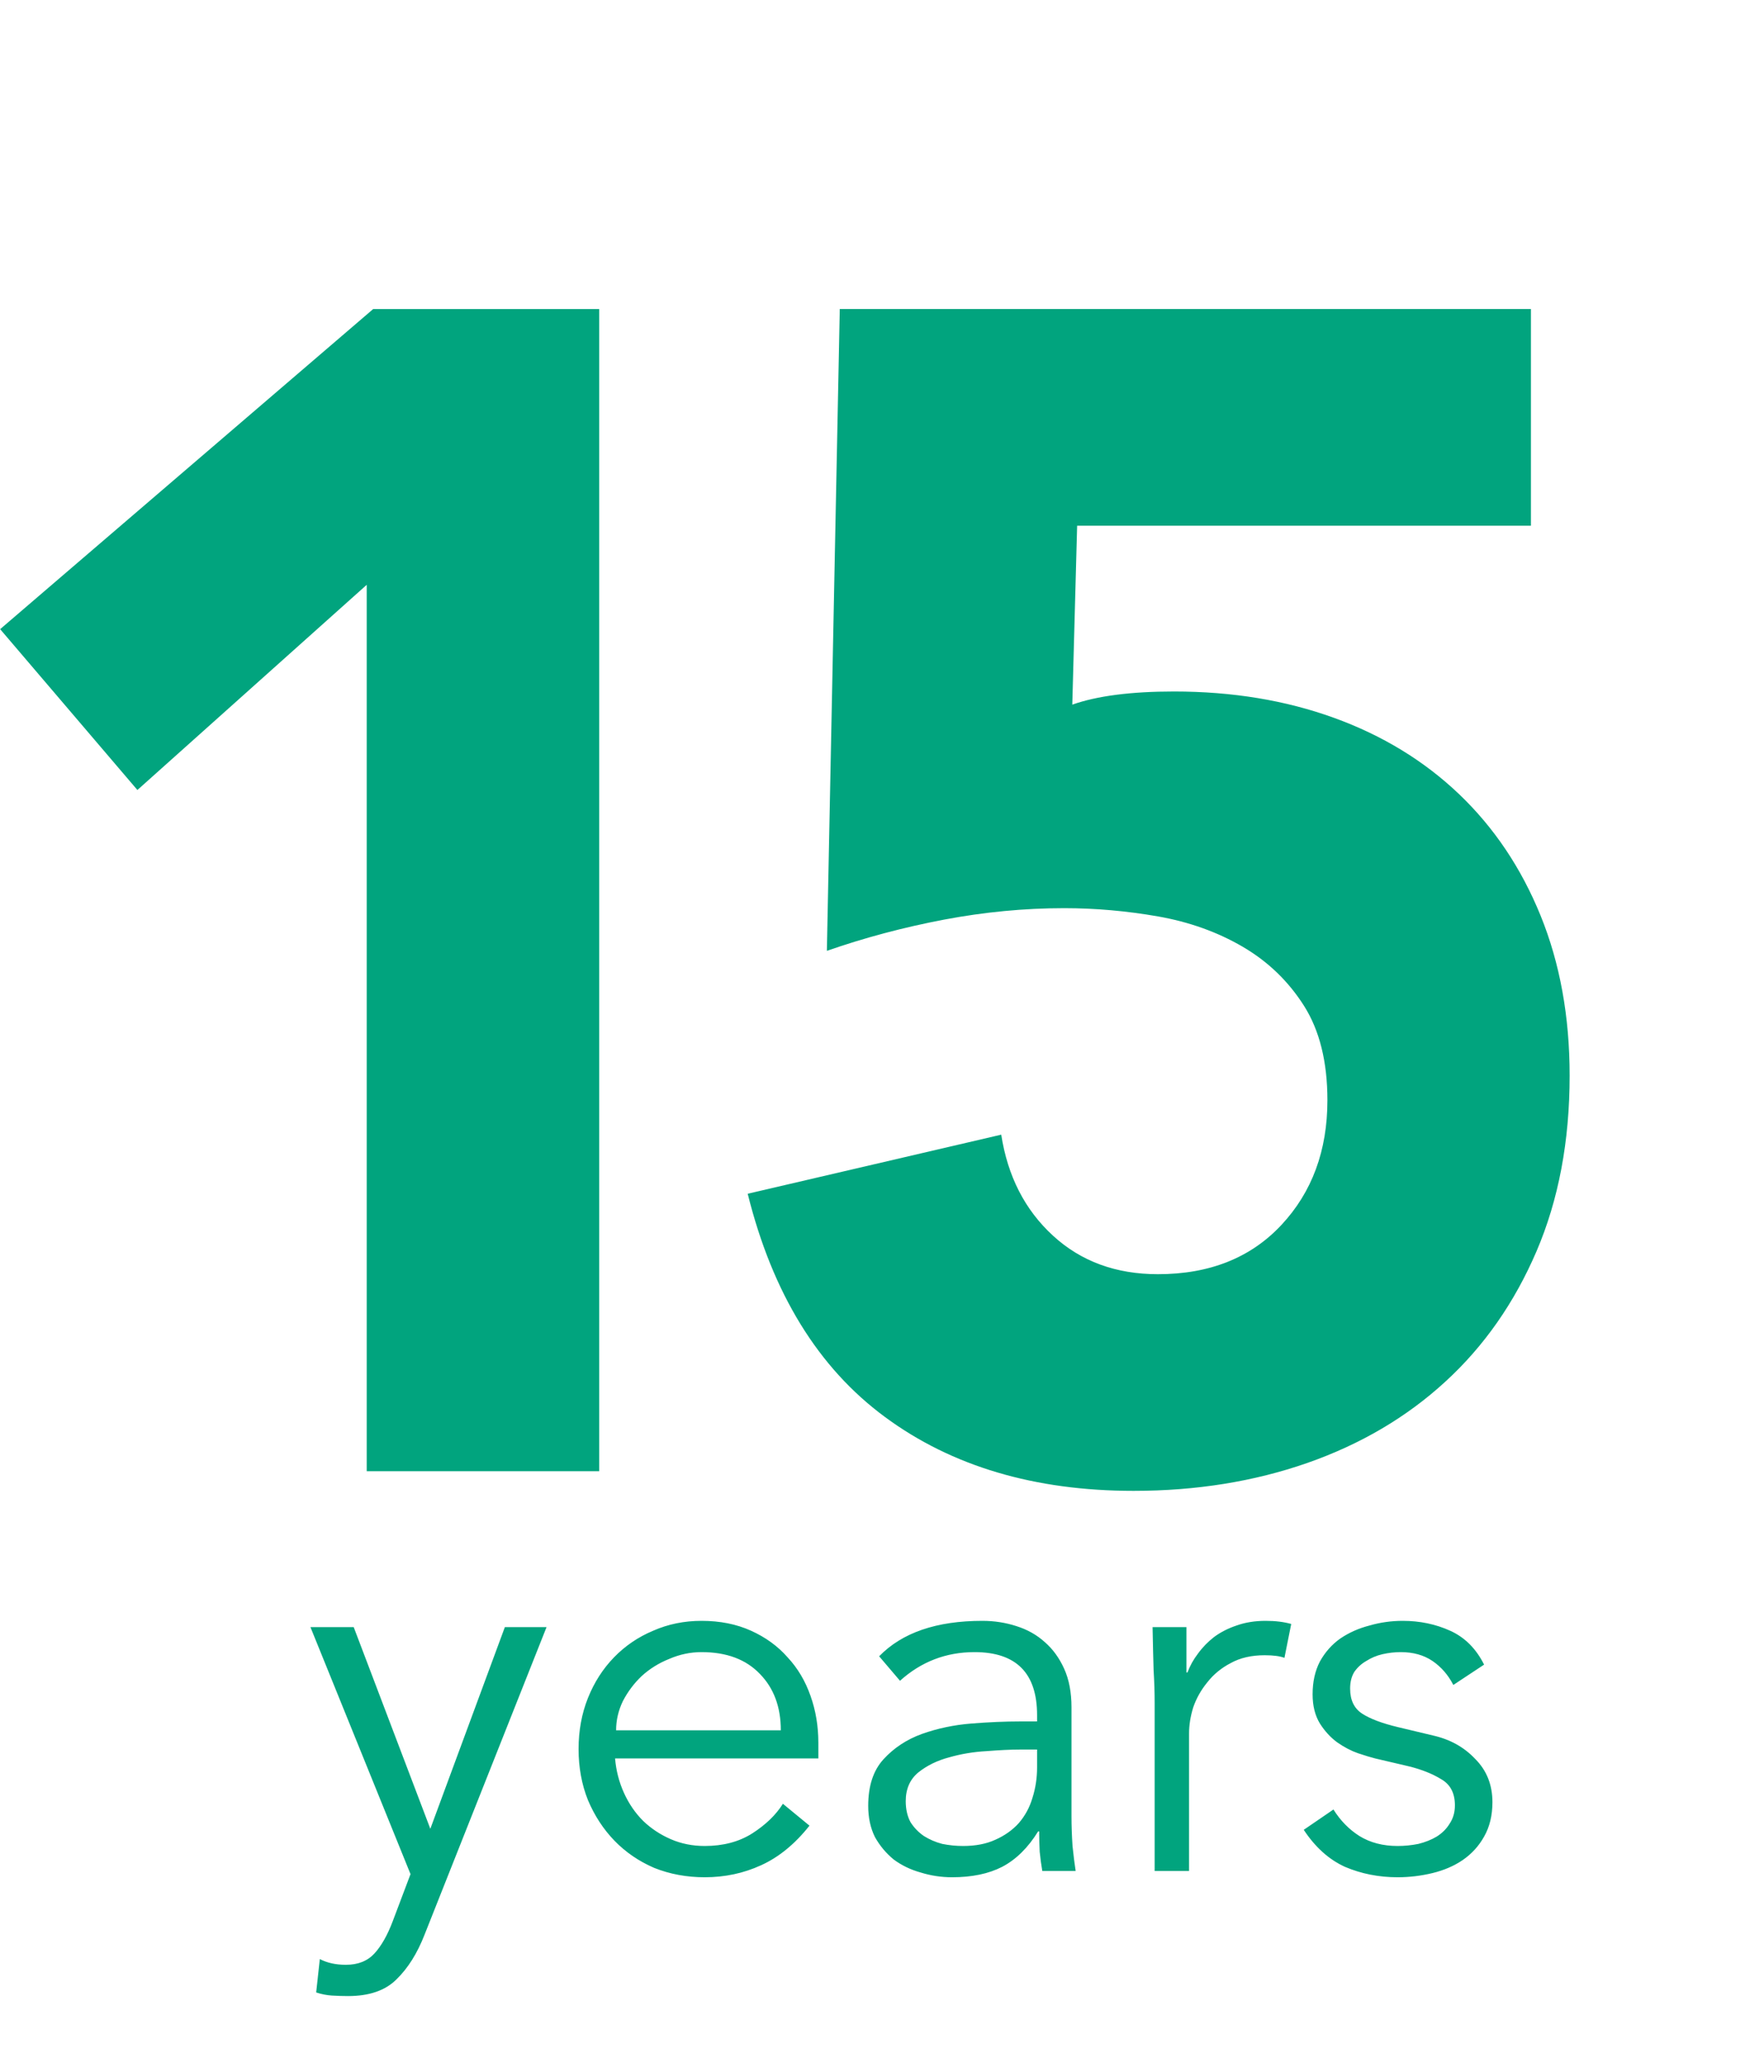
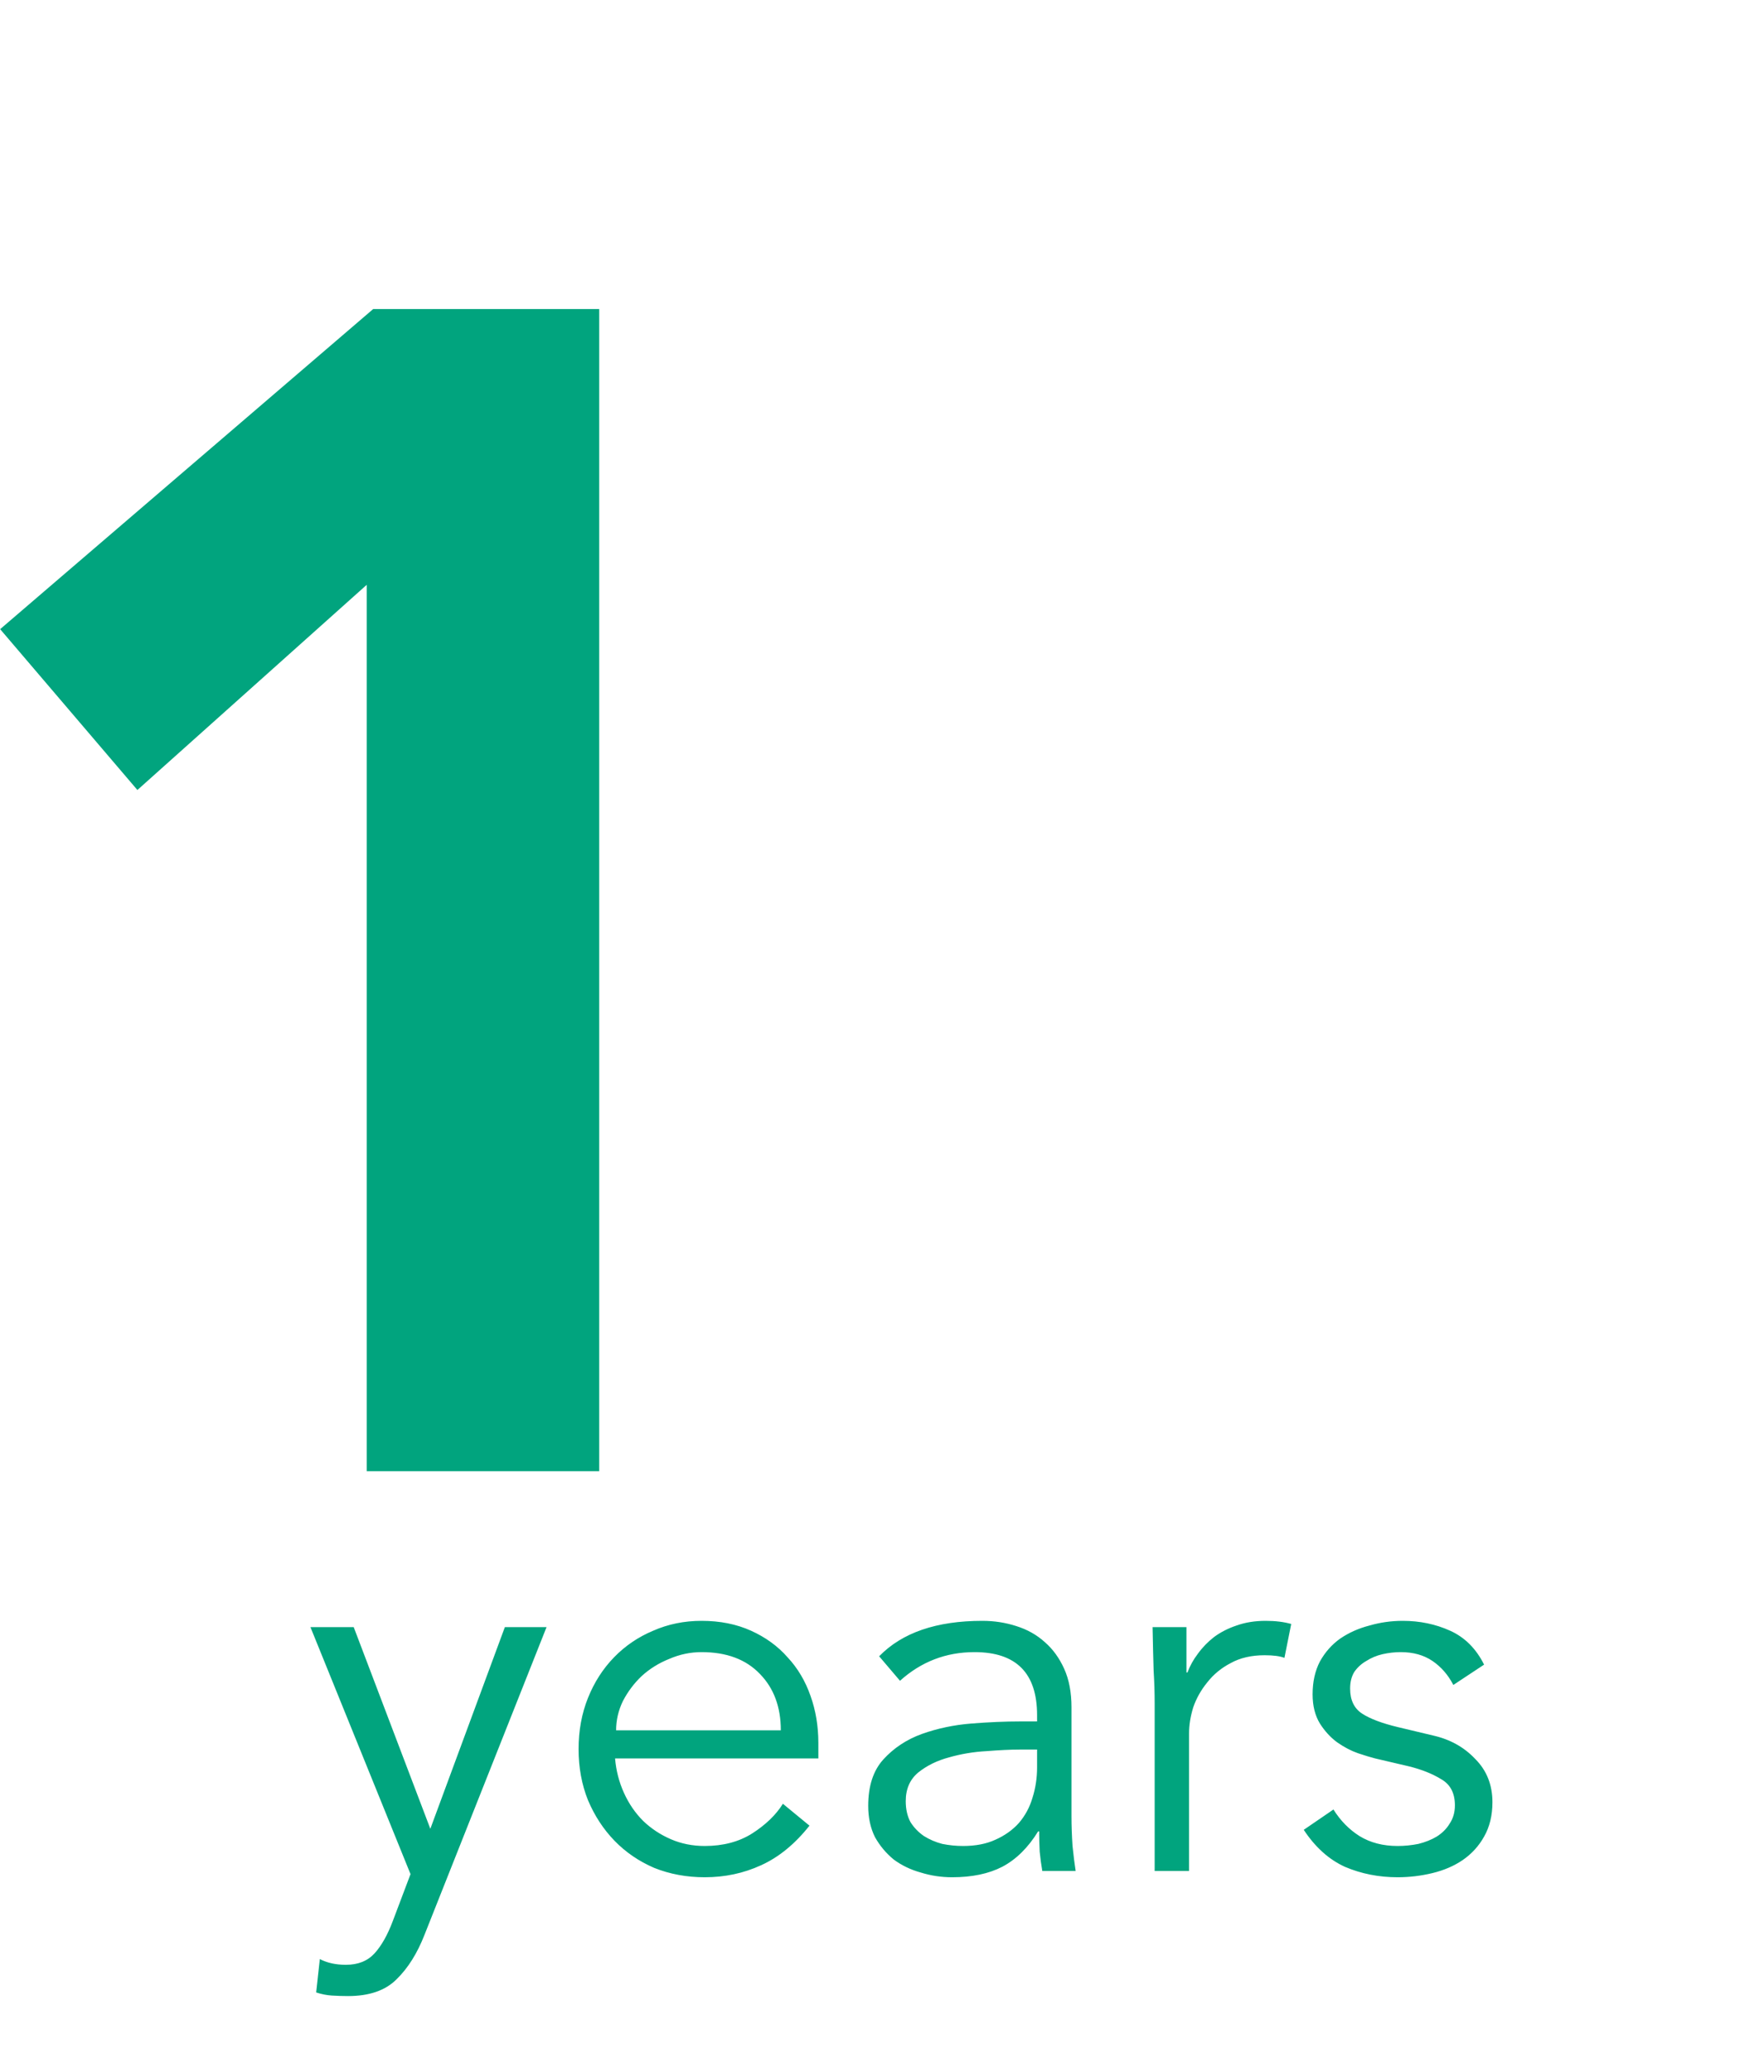
<svg xmlns="http://www.w3.org/2000/svg" width="143" height="168" viewBox="0 0 143 168" fill="none">
  <path d="M34.885 148.277L40.927 131.925H44.307L34.42 156.854C33.828 158.376 33.068 159.587 32.138 160.488C31.237 161.39 29.927 161.84 28.209 161.84C27.786 161.84 27.349 161.826 26.899 161.798C26.476 161.77 26.054 161.686 25.631 161.545L25.927 158.84C26.518 159.15 27.223 159.305 28.04 159.305C29.026 159.305 29.8 158.995 30.364 158.376C30.927 157.756 31.42 156.883 31.843 155.756L33.279 151.953L25.166 131.925H28.673L34.885 148.277ZM63.297 140.291C63.297 138.403 62.734 136.882 61.607 135.727C60.48 134.544 58.903 133.953 56.875 133.953C55.973 133.953 55.1 134.136 54.255 134.502C53.41 134.84 52.663 135.305 52.016 135.896C51.396 136.488 50.889 137.164 50.494 137.925C50.128 138.685 49.945 139.474 49.945 140.291H63.297ZM49.861 142.573C49.945 143.558 50.184 144.488 50.579 145.361C50.973 146.235 51.494 146.995 52.142 147.643C52.79 148.263 53.537 148.756 54.382 149.122C55.227 149.488 56.142 149.671 57.128 149.671C58.621 149.671 59.903 149.333 60.973 148.657C62.072 147.953 62.903 147.15 63.466 146.249L65.621 148.023C64.438 149.516 63.128 150.587 61.692 151.235C60.283 151.883 58.762 152.207 57.128 152.207C55.663 152.207 54.297 151.953 53.03 151.446C51.79 150.911 50.72 150.178 49.818 149.249C48.917 148.319 48.199 147.221 47.663 145.953C47.156 144.685 46.903 143.305 46.903 141.812C46.903 140.319 47.156 138.939 47.663 137.671C48.17 136.403 48.875 135.305 49.776 134.375C50.678 133.446 51.734 132.727 52.945 132.22C54.156 131.685 55.466 131.417 56.875 131.417C58.368 131.417 59.706 131.685 60.889 132.22C62.072 132.756 63.058 133.474 63.847 134.375C64.664 135.249 65.283 136.291 65.706 137.502C66.128 138.685 66.34 139.953 66.34 141.305V142.573H49.861ZM82.636 141.854C81.931 141.854 81.044 141.896 79.974 141.981C78.931 142.037 77.917 142.206 76.931 142.488C75.974 142.742 75.142 143.15 74.438 143.713C73.762 144.277 73.424 145.051 73.424 146.037C73.424 146.685 73.551 147.249 73.805 147.728C74.086 148.178 74.452 148.559 74.903 148.868C75.354 149.15 75.847 149.361 76.382 149.502C76.945 149.615 77.509 149.671 78.072 149.671C79.086 149.671 79.96 149.502 80.692 149.164C81.453 148.826 82.086 148.375 82.593 147.812C83.1 147.221 83.467 146.544 83.692 145.784C83.945 144.995 84.072 144.164 84.072 143.291V141.854H82.636ZM84.072 139.573V139.065C84.072 135.657 82.382 133.953 79.002 133.953C76.692 133.953 74.678 134.727 72.959 136.277L71.269 134.291C73.128 132.375 75.917 131.417 79.635 131.417C80.593 131.417 81.509 131.558 82.382 131.84C83.284 132.122 84.058 132.558 84.706 133.15C85.354 133.713 85.875 134.432 86.269 135.305C86.664 136.178 86.861 137.22 86.861 138.432V147.263C86.861 148.023 86.889 148.826 86.945 149.671C87.03 150.488 87.115 151.164 87.199 151.699H84.495C84.41 151.221 84.34 150.699 84.284 150.136C84.255 149.573 84.241 149.023 84.241 148.488H84.157C83.34 149.812 82.368 150.77 81.241 151.361C80.143 151.925 78.79 152.207 77.185 152.207C76.311 152.207 75.466 152.08 74.65 151.826C73.833 151.601 73.1 151.249 72.452 150.77C71.833 150.263 71.326 149.657 70.931 148.953C70.565 148.221 70.382 147.375 70.382 146.418C70.382 144.812 70.79 143.558 71.607 142.657C72.452 141.727 73.495 141.037 74.734 140.587C76.002 140.136 77.34 139.854 78.748 139.742C80.185 139.629 81.495 139.573 82.678 139.573H84.072ZM93.603 138.094C93.603 137.22 93.575 136.333 93.518 135.432C93.49 134.53 93.462 133.361 93.434 131.925H96.18V135.601H96.265C96.462 135.065 96.744 134.558 97.11 134.079C97.476 133.572 97.913 133.122 98.42 132.727C98.955 132.333 99.561 132.023 100.237 131.798C100.941 131.544 101.73 131.417 102.603 131.417C103.392 131.417 104.082 131.502 104.673 131.671L104.124 134.418C103.758 134.277 103.223 134.206 102.518 134.206C101.448 134.206 100.533 134.418 99.772 134.84C99.011 135.234 98.378 135.756 97.871 136.403C97.364 137.023 96.983 137.699 96.73 138.432C96.504 139.164 96.392 139.868 96.392 140.544V151.699H93.603V138.094ZM117.816 136.615C117.393 135.798 116.83 135.15 116.126 134.671C115.421 134.192 114.562 133.953 113.548 133.953C113.069 133.953 112.576 134.009 112.069 134.122C111.59 134.234 111.154 134.418 110.759 134.671C110.365 134.896 110.041 135.192 109.788 135.558C109.562 135.925 109.449 136.375 109.449 136.911C109.449 137.84 109.773 138.516 110.421 138.939C111.069 139.361 112.041 139.727 113.337 140.037L116.168 140.713C117.548 141.023 118.689 141.657 119.59 142.615C120.52 143.544 120.985 144.713 120.985 146.122C120.985 147.192 120.759 148.122 120.309 148.911C119.886 149.671 119.309 150.305 118.576 150.812C117.872 151.291 117.055 151.643 116.126 151.868C115.196 152.094 114.252 152.207 113.295 152.207C111.773 152.207 110.351 151.925 109.027 151.361C107.731 150.77 106.618 149.77 105.689 148.361L108.097 146.713C108.661 147.615 109.365 148.333 110.21 148.868C111.083 149.404 112.111 149.671 113.295 149.671C113.858 149.671 114.421 149.615 114.985 149.502C115.548 149.361 116.041 149.164 116.464 148.911C116.914 148.629 117.266 148.277 117.52 147.854C117.802 147.432 117.943 146.939 117.943 146.375C117.943 145.39 117.576 144.685 116.844 144.263C116.112 143.812 115.224 143.46 114.182 143.206L111.478 142.573C111.14 142.488 110.675 142.347 110.083 142.15C109.52 141.953 108.957 141.657 108.393 141.263C107.858 140.868 107.393 140.361 106.999 139.742C106.604 139.094 106.407 138.305 106.407 137.375C106.407 136.361 106.604 135.474 106.999 134.713C107.421 133.953 107.971 133.333 108.647 132.854C109.351 132.375 110.14 132.023 111.013 131.798C111.886 131.544 112.788 131.417 113.717 131.417C115.097 131.417 116.379 131.685 117.562 132.22C118.745 132.756 119.661 133.671 120.309 134.967L117.816 136.615Z" fill="#01A47E" />
  <path d="M29.727 47.417L11.138 64.053L0.012 51.012L30.25 25.059H48.576V119.285H29.727V47.417Z" fill="#01A47E" />
-   <path d="M124.105 42.627H87.319L86.926 57.132C88.932 56.422 91.683 56.066 95.172 56.066C99.885 56.066 104.205 56.777 108.131 58.198C112.058 59.618 115.442 61.682 118.278 64.385C121.115 67.092 123.318 70.375 124.888 74.234C126.457 78.093 127.244 82.417 127.244 87.208C127.244 92.531 126.347 97.278 124.561 101.449C122.771 105.62 120.309 109.148 117.165 112.027C114.026 114.912 110.291 117.106 105.972 118.618C101.652 120.125 96.962 120.878 91.898 120.878C83.868 120.878 77.149 118.882 71.739 114.888C66.325 110.895 62.62 104.861 60.613 96.788L81.166 91.998C81.689 95.372 83.086 98.098 85.356 100.182C87.622 102.269 90.463 103.311 93.866 103.311C98.057 103.311 101.392 101.981 103.879 99.318C106.365 96.654 107.608 93.284 107.608 89.204C107.608 86.099 106.975 83.55 105.712 81.553C104.445 79.557 102.789 77.958 100.74 76.763C98.69 75.563 96.396 74.747 93.866 74.301C91.332 73.859 88.803 73.634 86.273 73.634C83.043 73.634 79.793 73.946 76.52 74.565C73.246 75.189 70.083 76.029 67.031 77.094L68.077 25.055H124.105V42.622V42.627Z" fill="#01A47E" />
</svg>